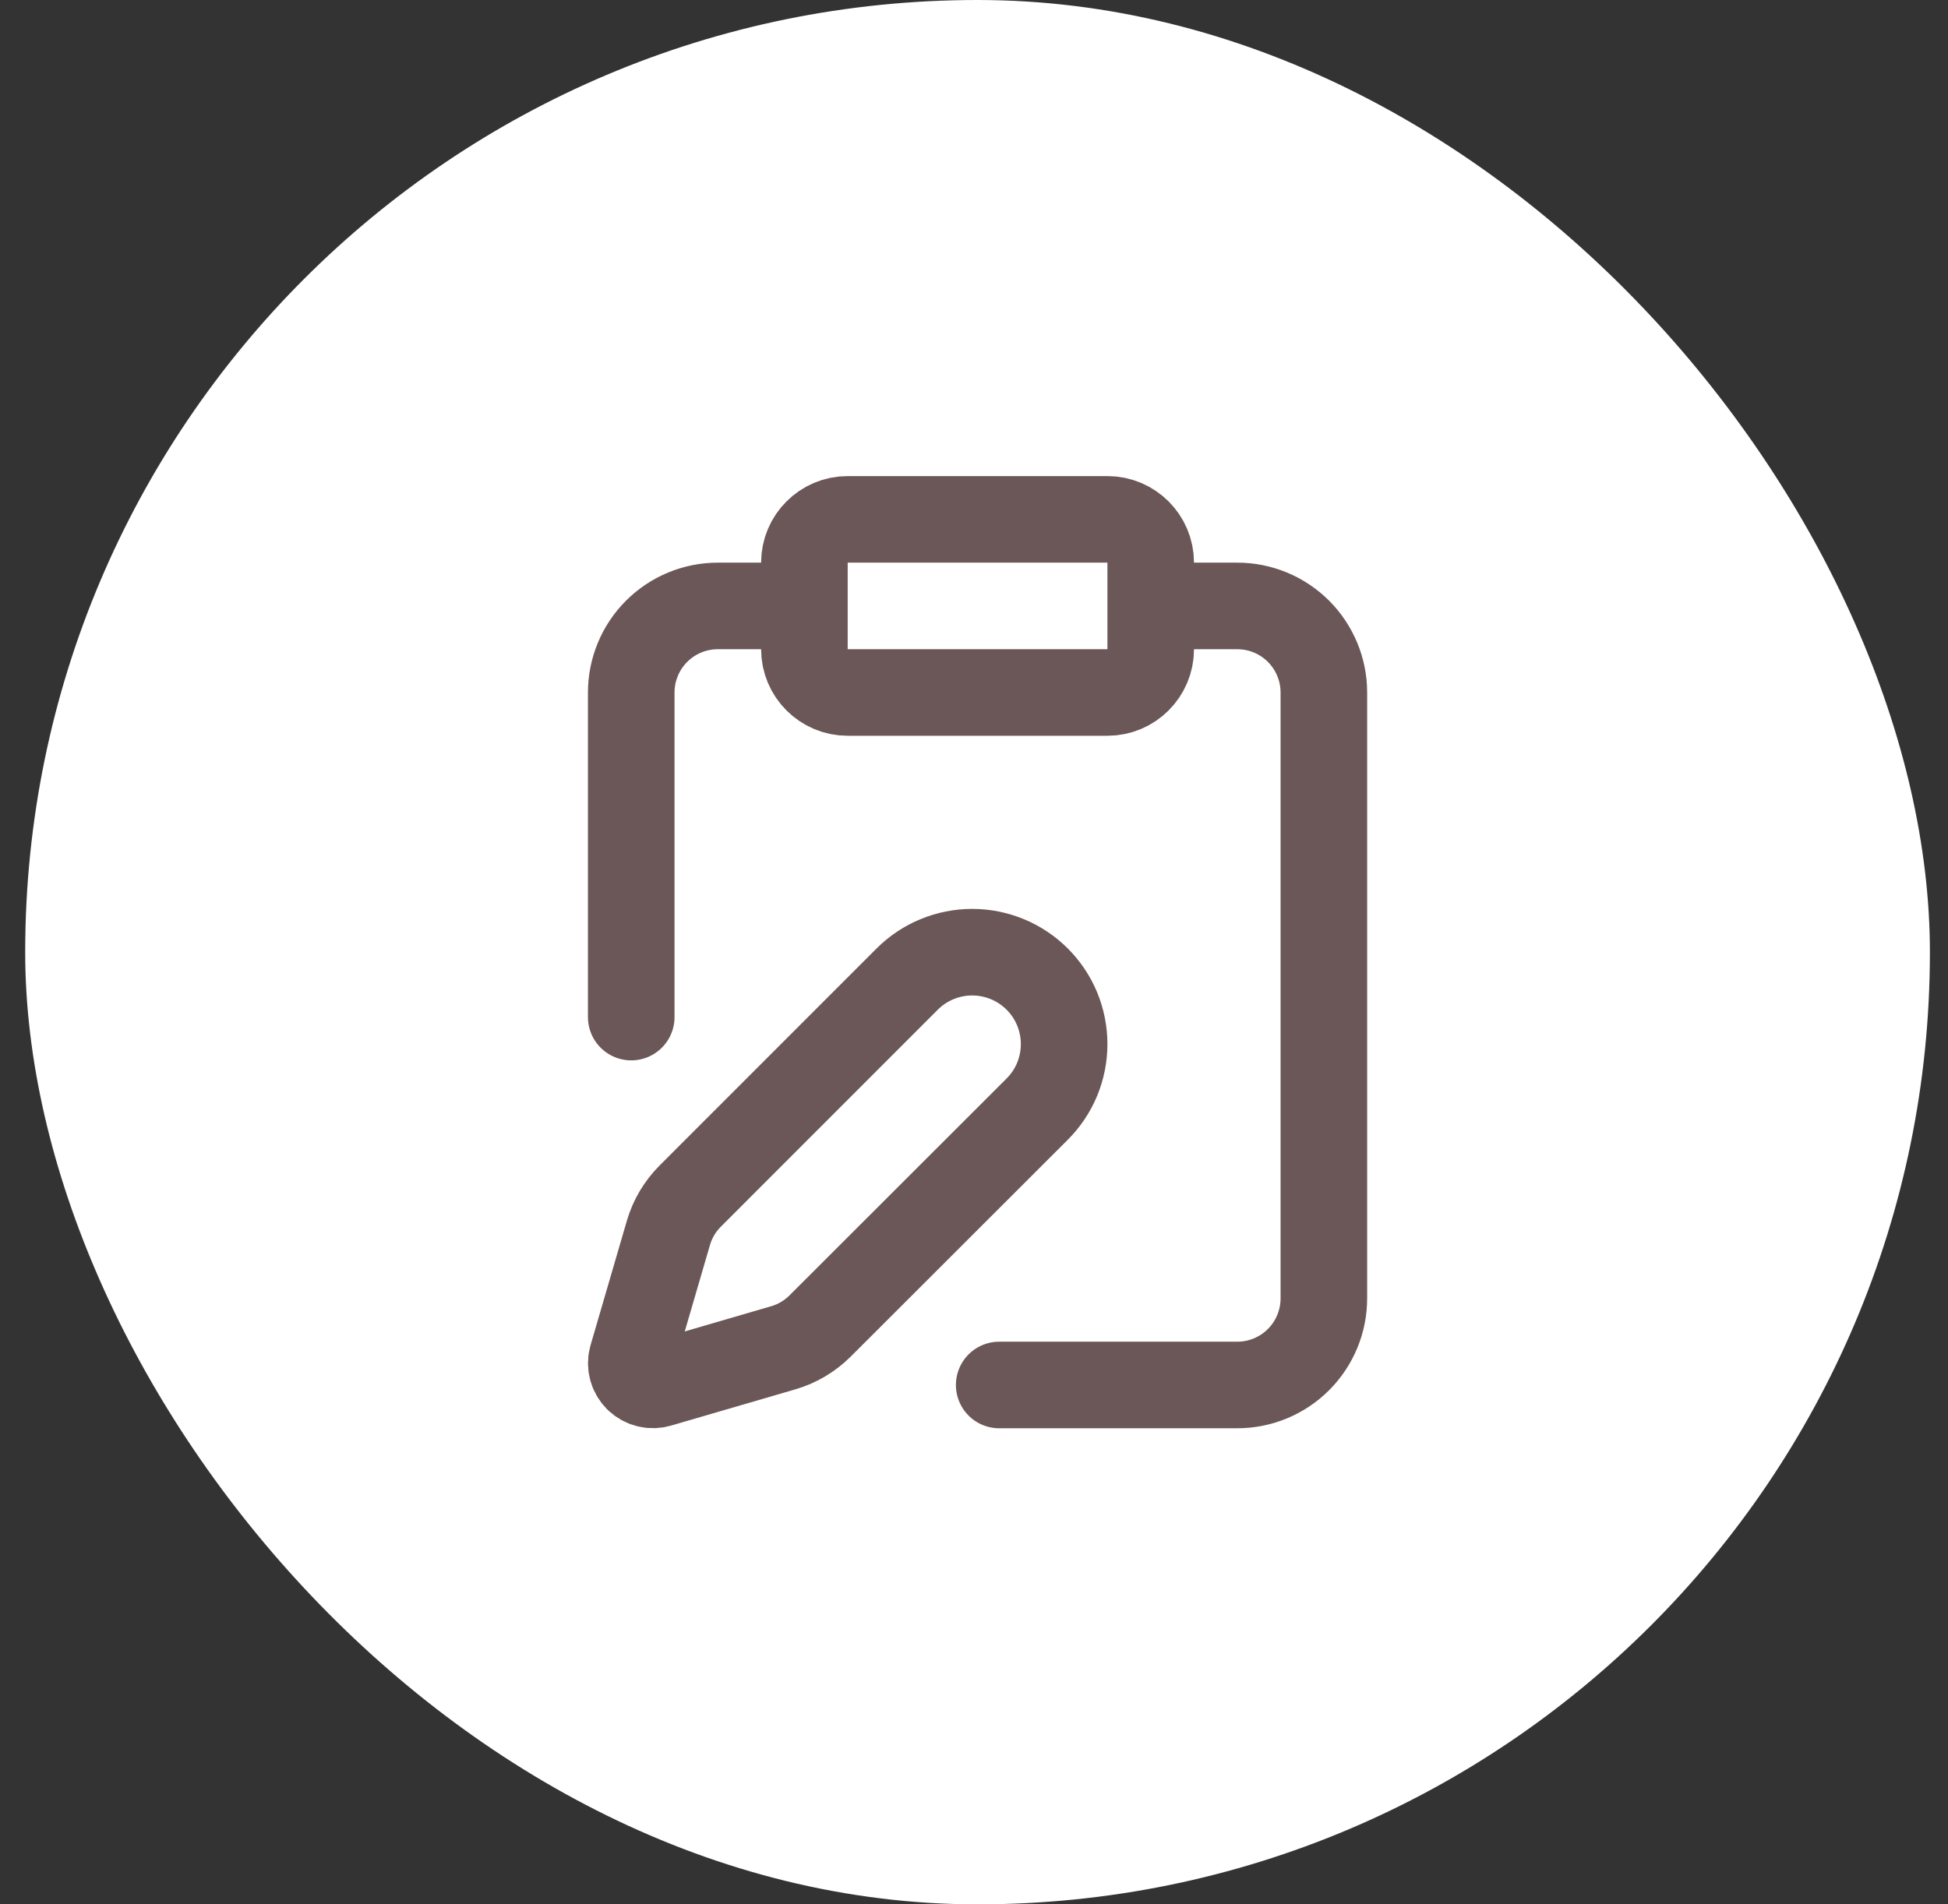
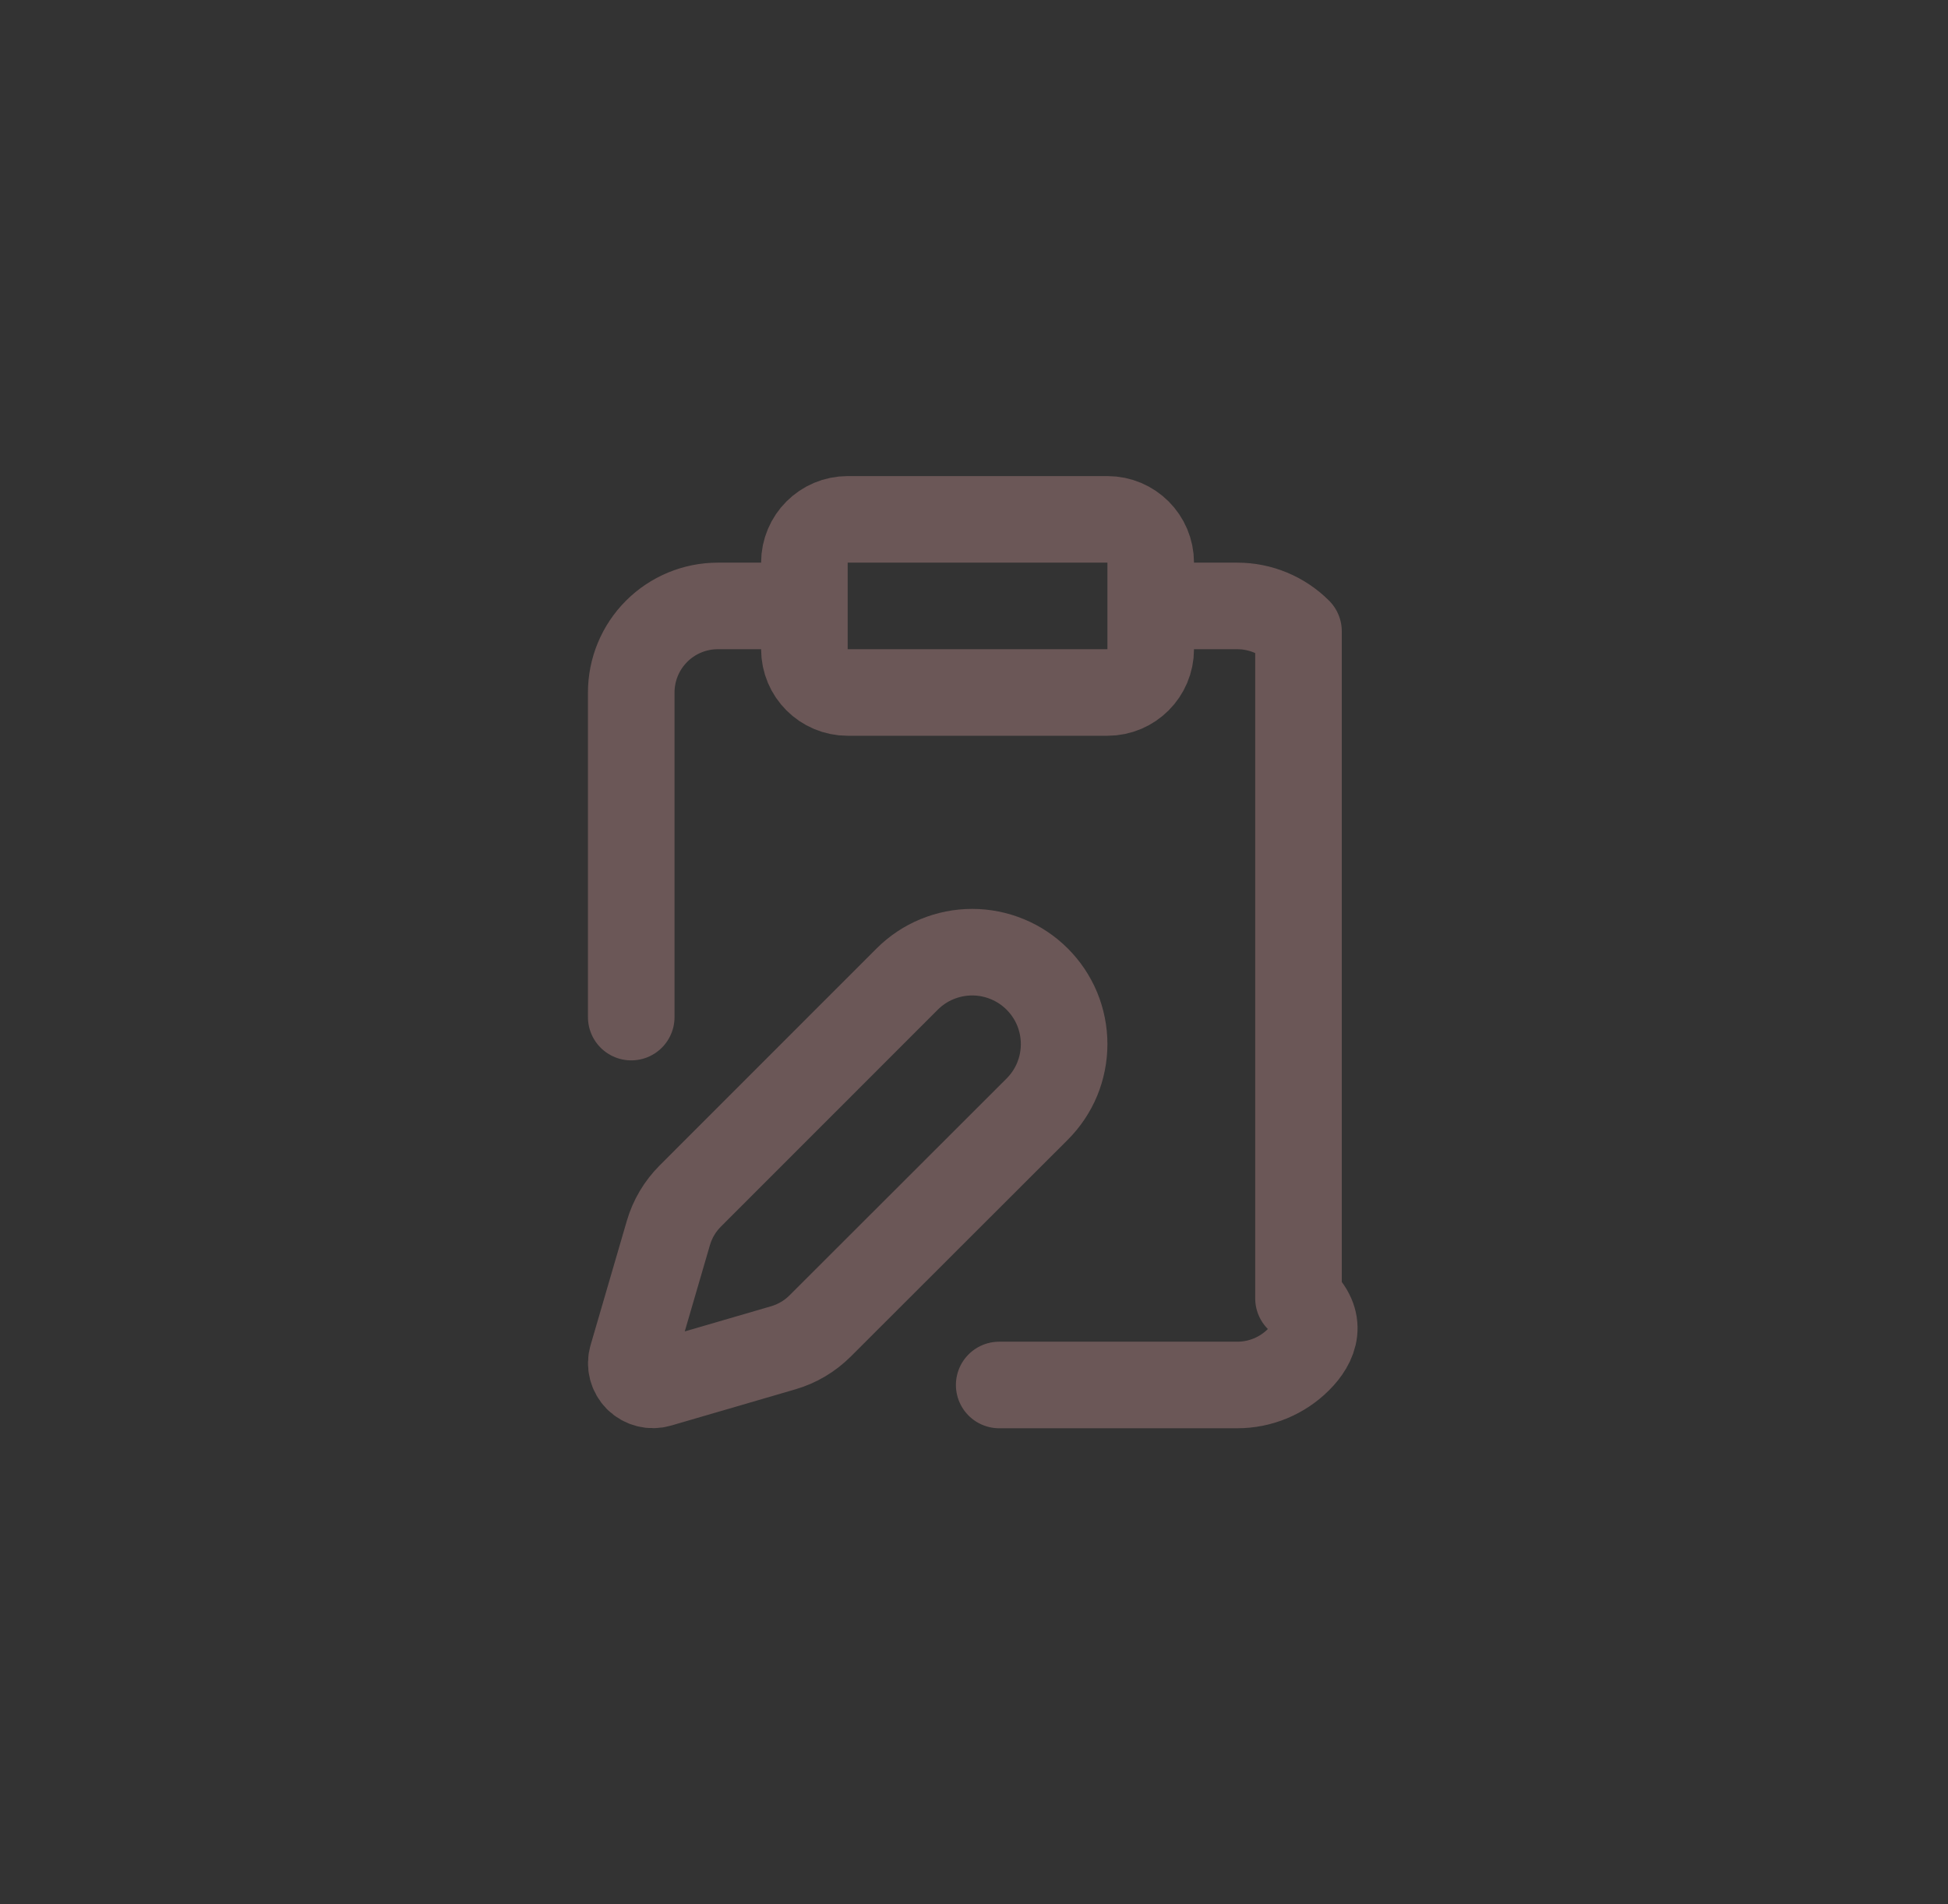
<svg xmlns="http://www.w3.org/2000/svg" width="45" height="44" viewBox="0 0 45 44" fill="none">
  <rect x="0" y="0" width="45" height="44" fill="#333333" stroke="none" />
-   <rect x="0.582" width="44" height="44" rx="22" fill="white" />
-   <path d="M26.582 14H28.582C29.113 14 29.621 14.211 29.996 14.586C30.371 14.961 30.582 15.47 30.582 16V30C30.582 30.53 30.371 31.039 29.996 31.414C29.621 31.789 29.113 32 28.582 32H23.082M14.582 23.5V16C14.582 15.47 14.793 14.961 15.168 14.586C15.543 14.211 16.052 14 16.582 14H18.582M19.582 12H25.582C26.134 12 26.582 12.448 26.582 13V15C26.582 15.552 26.134 16 25.582 16H19.582C19.03 16 18.582 15.552 18.582 15V13C18.582 12.448 19.03 12 19.582 12ZM23.96 25.626C24.157 25.429 24.314 25.195 24.421 24.937C24.527 24.679 24.582 24.403 24.582 24.124C24.582 23.845 24.527 23.569 24.421 23.311C24.314 23.053 24.157 22.819 23.96 22.622C23.763 22.425 23.529 22.268 23.271 22.162C23.013 22.055 22.737 22 22.458 22C22.179 22 21.903 22.055 21.645 22.162C21.387 22.268 21.153 22.425 20.956 22.622L15.946 27.634C15.708 27.872 15.534 28.165 15.44 28.488L14.603 31.358C14.578 31.444 14.576 31.535 14.599 31.622C14.621 31.709 14.666 31.788 14.729 31.852C14.793 31.915 14.872 31.96 14.959 31.982C15.046 32.005 15.137 32.003 15.223 31.978L18.093 31.141C18.416 31.047 18.709 30.873 18.947 30.635L23.96 25.626Z" stroke="#6B5757" stroke-width="2" stroke-linecap="round" stroke-linejoin="round" />
+   <path d="M26.582 14H28.582C29.113 14 29.621 14.211 29.996 14.586V30C30.582 30.53 30.371 31.039 29.996 31.414C29.621 31.789 29.113 32 28.582 32H23.082M14.582 23.5V16C14.582 15.47 14.793 14.961 15.168 14.586C15.543 14.211 16.052 14 16.582 14H18.582M19.582 12H25.582C26.134 12 26.582 12.448 26.582 13V15C26.582 15.552 26.134 16 25.582 16H19.582C19.03 16 18.582 15.552 18.582 15V13C18.582 12.448 19.03 12 19.582 12ZM23.96 25.626C24.157 25.429 24.314 25.195 24.421 24.937C24.527 24.679 24.582 24.403 24.582 24.124C24.582 23.845 24.527 23.569 24.421 23.311C24.314 23.053 24.157 22.819 23.96 22.622C23.763 22.425 23.529 22.268 23.271 22.162C23.013 22.055 22.737 22 22.458 22C22.179 22 21.903 22.055 21.645 22.162C21.387 22.268 21.153 22.425 20.956 22.622L15.946 27.634C15.708 27.872 15.534 28.165 15.44 28.488L14.603 31.358C14.578 31.444 14.576 31.535 14.599 31.622C14.621 31.709 14.666 31.788 14.729 31.852C14.793 31.915 14.872 31.96 14.959 31.982C15.046 32.005 15.137 32.003 15.223 31.978L18.093 31.141C18.416 31.047 18.709 30.873 18.947 30.635L23.96 25.626Z" stroke="#6B5757" stroke-width="2" stroke-linecap="round" stroke-linejoin="round" />
</svg>